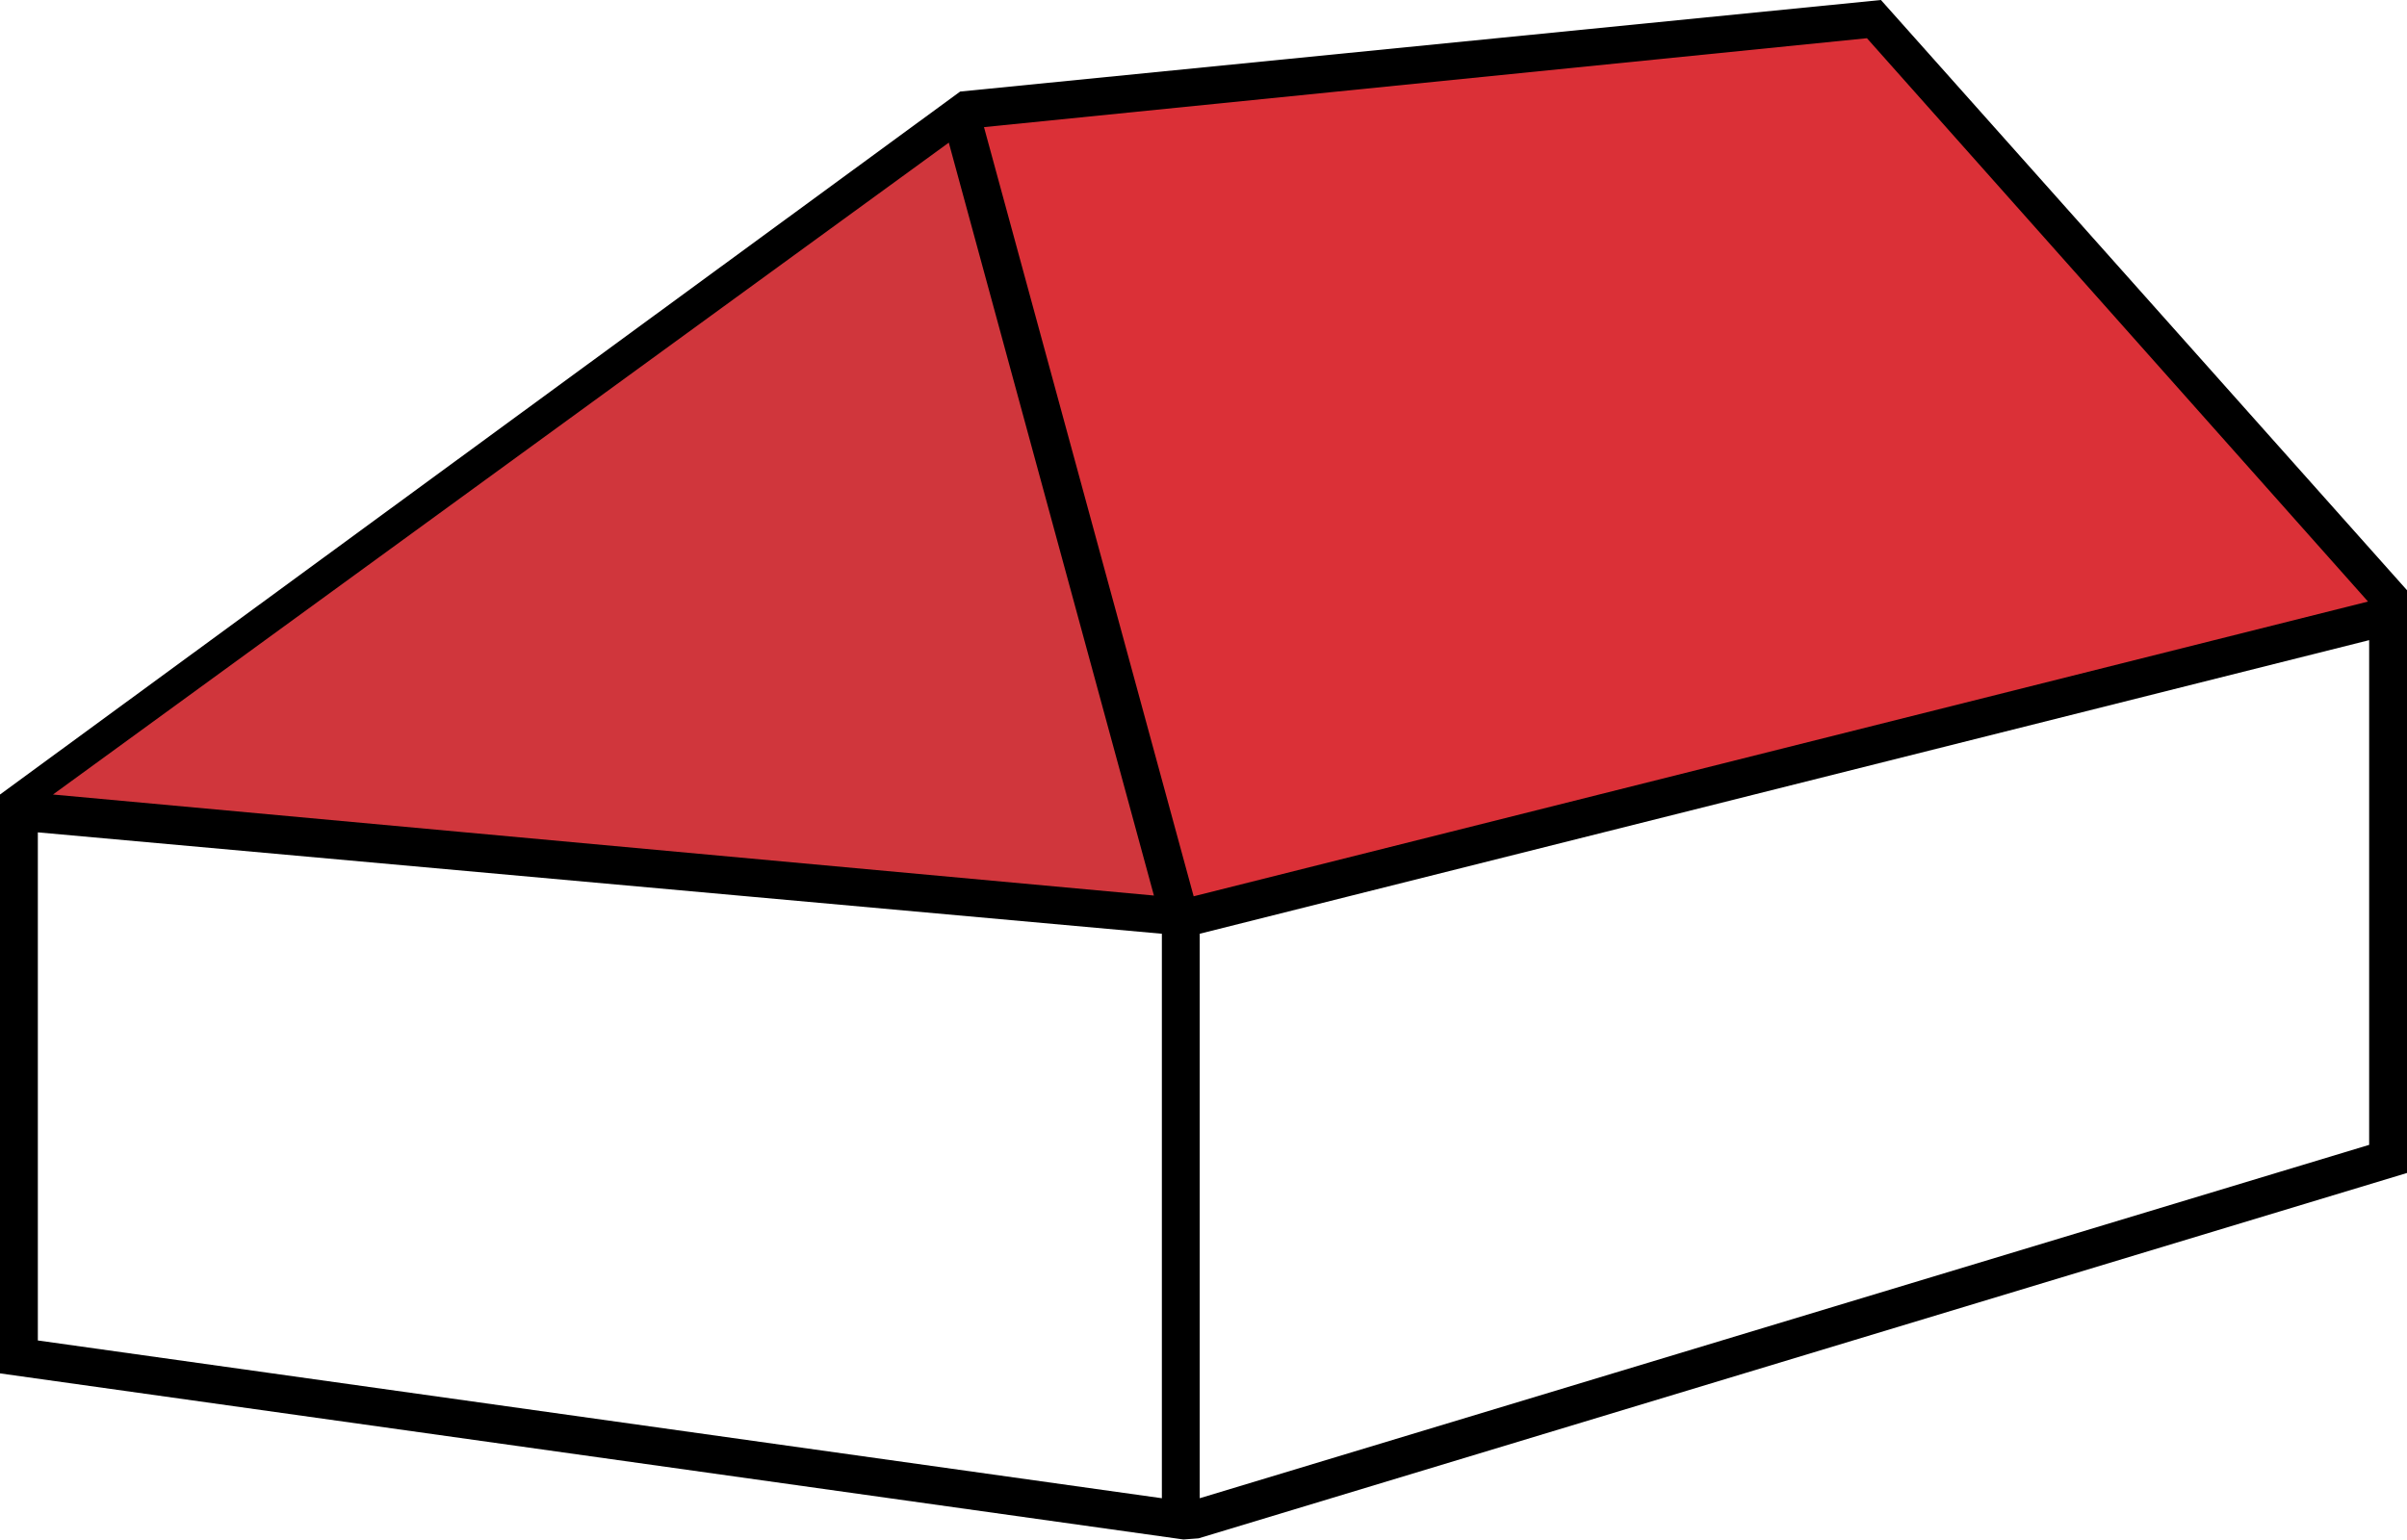
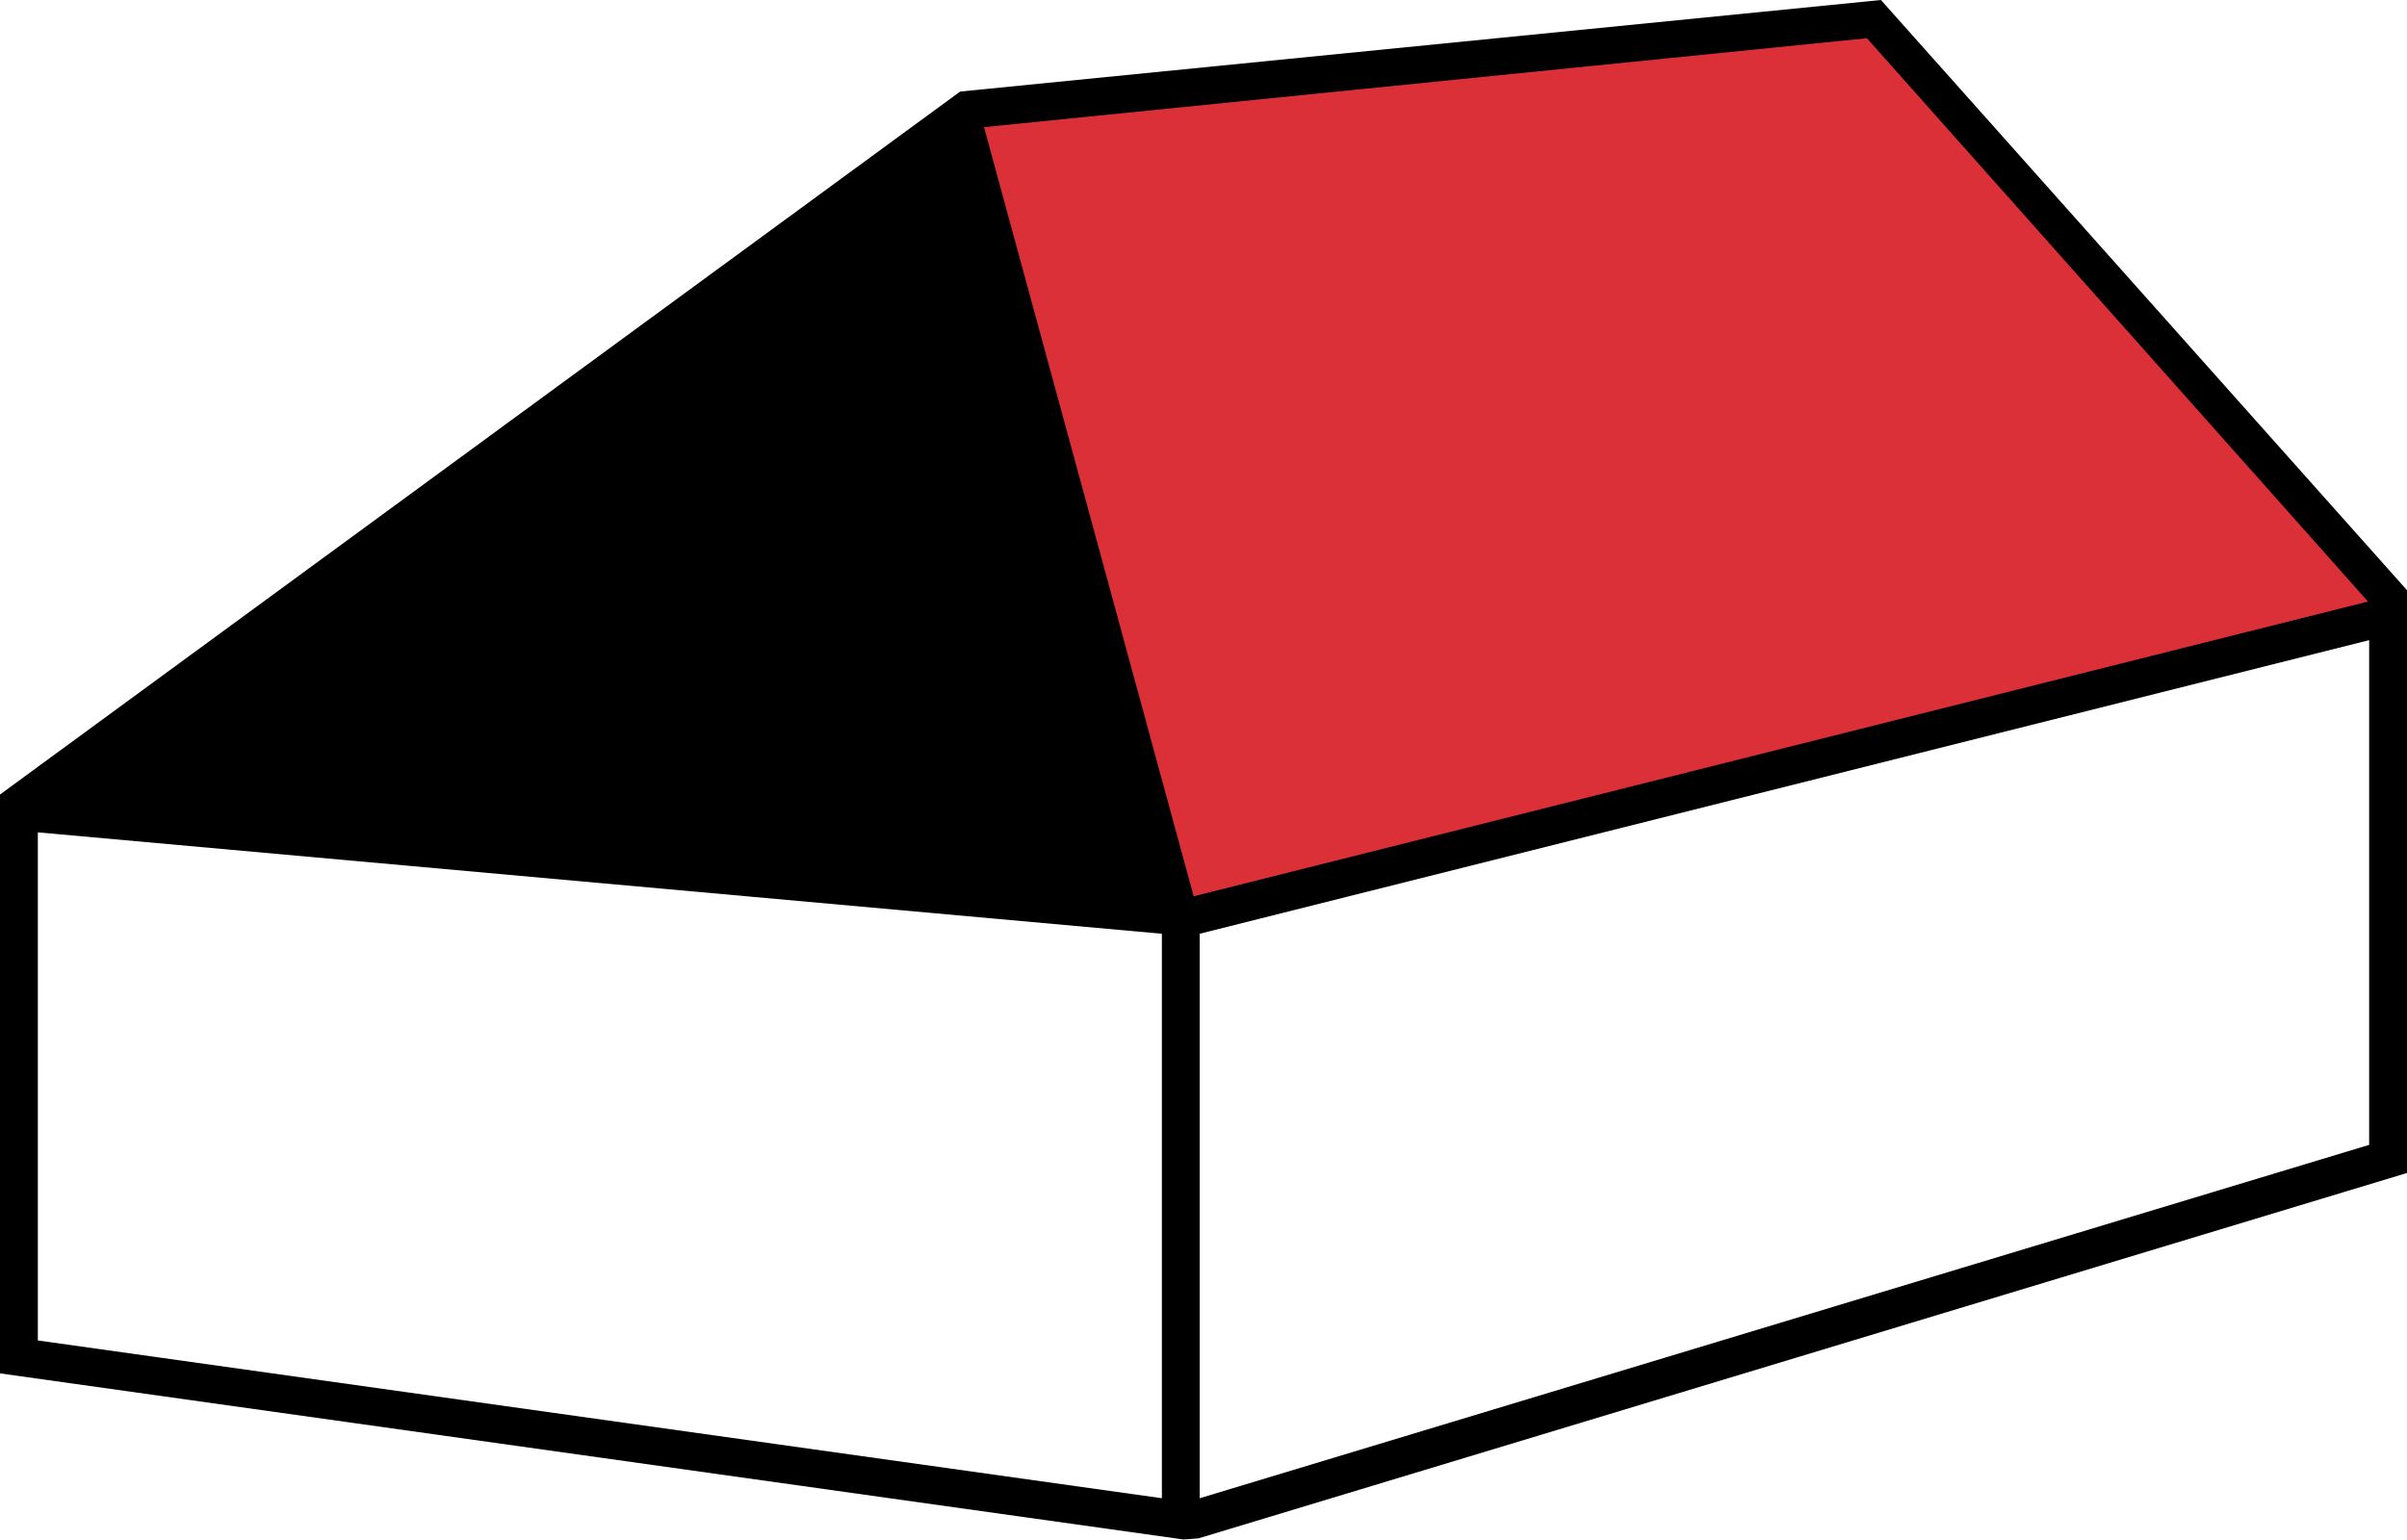
<svg xmlns="http://www.w3.org/2000/svg" version="1.1" x="0px" y="0px" viewBox="0 0 636 407" xml:space="preserve">
  <g>
-     <polygon fill="#D0363C" points="253,30 3,211 307,239" />
-   </g>
+     </g>
  <g>
    <polygon fill="#DB3037" points="492,5 257,29 310,241 631,164" />
  </g>
  <g>
-     <path fill="#000000" d="M636,309.7V156L497,0L253.7,24.2L0,210v153l312.7,43.9l4-0.3L636.1,310L636,309.7z M250.7,37.7l54.2,199L14,210 L250.7,37.7z M307,396L10,354.3V220l297,26.8V396z M315.4,236.9L260,33.6l233.3-23.5L625.7,159L315.4,236.9z M626,302.6l-309,93.4 V246.8l309-77.6V302.6z" />
+     <path fill="#000000" d="M636,309.7V156L497,0L253.7,24.2L0,210v153l312.7,43.9l4-0.3L636.1,310L636,309.7z M250.7,37.7L14,210 L250.7,37.7z M307,396L10,354.3V220l297,26.8V396z M315.4,236.9L260,33.6l233.3-23.5L625.7,159L315.4,236.9z M626,302.6l-309,93.4 V246.8l309-77.6V302.6z" />
  </g>
</svg>